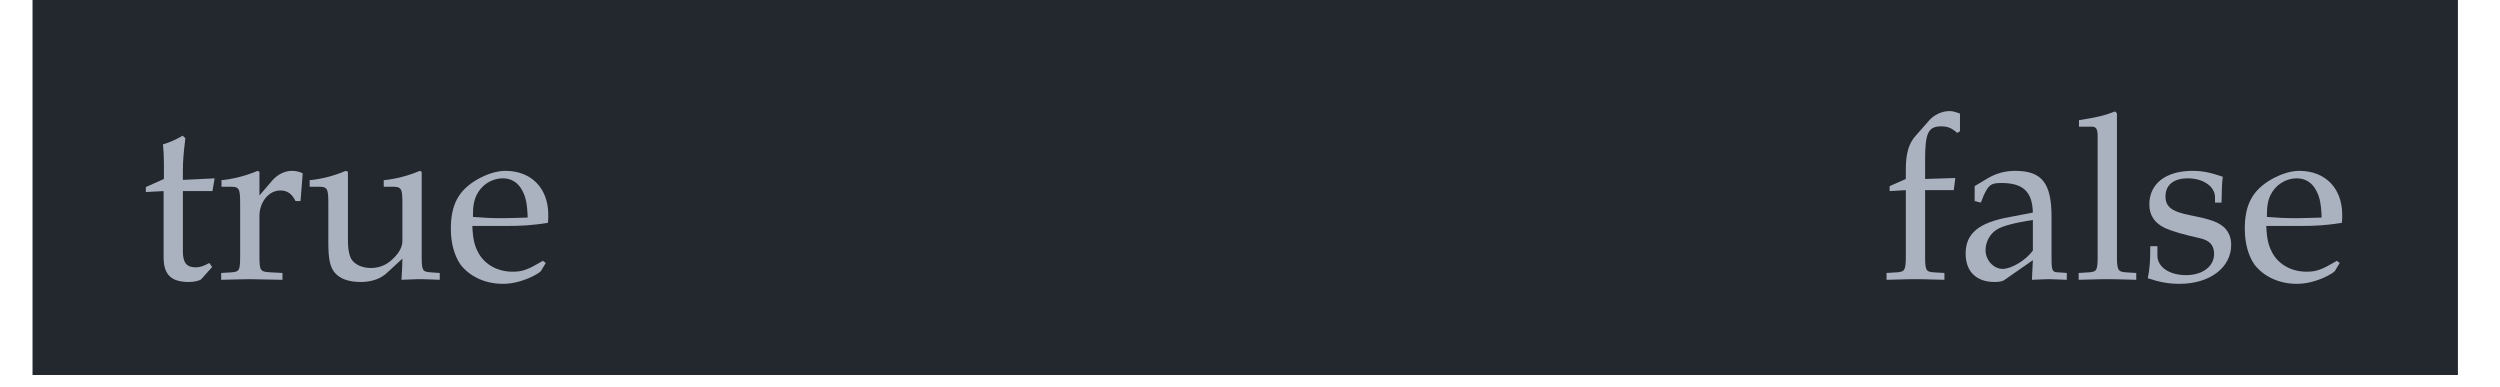
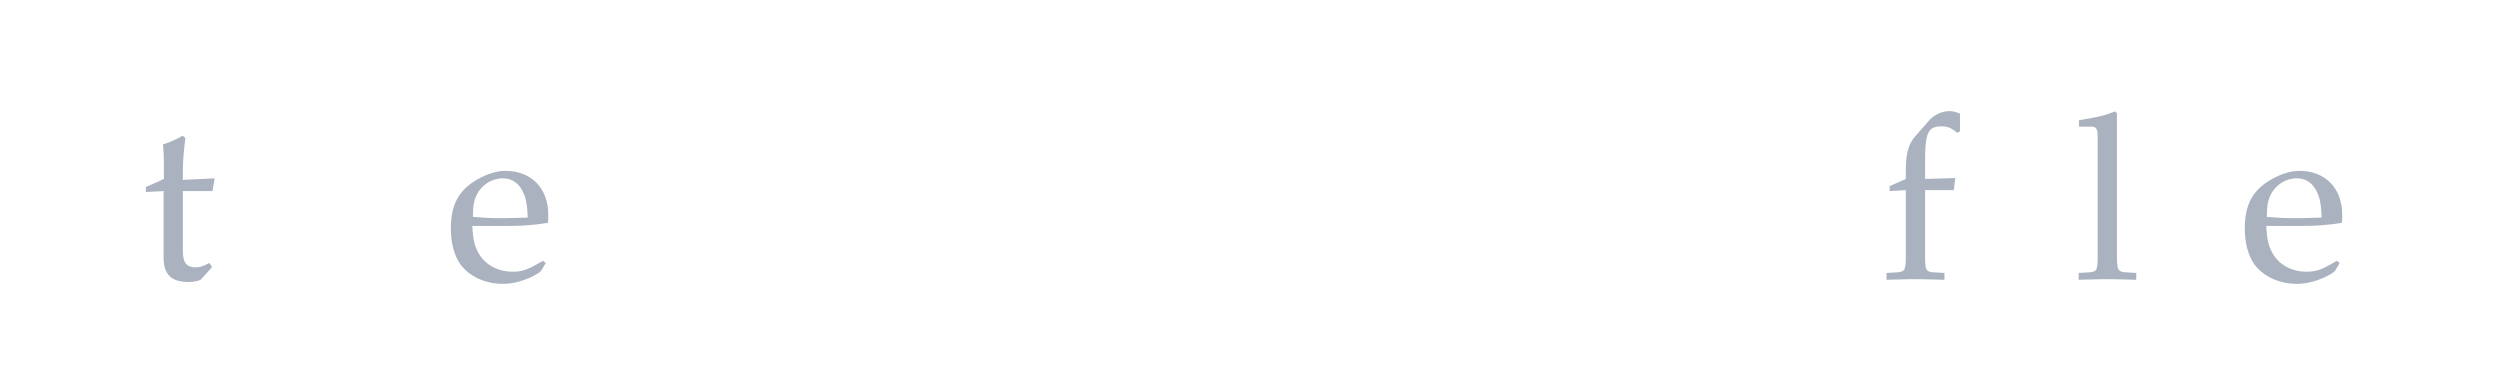
<svg xmlns="http://www.w3.org/2000/svg" xmlns:xlink="http://www.w3.org/1999/xlink" width="125.504" height="19.403" viewBox="0 0 125.504 19.403">
  <defs>
    <g>
      <g id="glyph-0-0">
        <path d="M 1.141 -4.422 L 1.141 -1.094 C 1.141 -0.234 1.516 0.141 2.406 0.141 C 2.672 0.141 2.953 0.078 3.031 0 L 3.578 -0.609 L 3.438 -0.812 C 3.141 -0.656 2.969 -0.594 2.75 -0.594 C 2.297 -0.594 2.109 -0.828 2.109 -1.391 L 2.109 -4.422 L 3.594 -4.422 L 3.703 -5.062 L 2.109 -4.984 L 2.109 -5.422 C 2.109 -5.906 2.141 -6.328 2.234 -7.078 L 2.094 -7.203 C 1.812 -7.031 1.469 -6.875 1.109 -6.766 C 1.141 -6.406 1.156 -6.188 1.156 -5.844 L 1.156 -5.031 L 0.25 -4.625 L 0.25 -4.375 Z M 1.141 -4.422 " />
      </g>
      <g id="glyph-0-1">
-         <path d="M 0.266 -4.641 L 0.703 -4.641 C 1.156 -4.641 1.203 -4.562 1.203 -3.797 L 1.203 -1.188 C 1.203 -0.453 1.172 -0.375 0.781 -0.344 L 0.25 -0.312 L 0.25 0.031 C 1.078 0.016 1.375 0 1.672 0 C 1.906 0 1.906 0 3.328 0.031 L 3.328 -0.312 L 2.719 -0.344 C 2.203 -0.375 2.172 -0.422 2.172 -1.188 L 2.172 -3.172 C 2.172 -3.875 2.641 -4.453 3.219 -4.453 C 3.562 -4.453 3.797 -4.297 3.984 -3.922 L 4.234 -3.922 L 4.344 -5.312 C 4.203 -5.391 4 -5.438 3.797 -5.438 C 3.438 -5.438 3.078 -5.25 2.828 -4.969 L 2.172 -4.203 L 2.172 -5.391 L 2.078 -5.438 C 1.484 -5.188 0.875 -5.031 0.266 -4.969 Z M 0.266 -4.641 " />
-       </g>
+         </g>
      <g id="glyph-0-2">
-         <path d="M 5.828 -5.391 L 5.734 -5.438 C 5.141 -5.188 4.531 -5.031 3.922 -4.969 L 3.922 -4.641 L 4.344 -4.641 C 4.812 -4.641 4.859 -4.562 4.859 -3.797 L 4.859 -1.906 C 4.859 -1.641 4.703 -1.328 4.422 -1.062 C 4.109 -0.734 3.734 -0.562 3.281 -0.562 C 2.875 -0.562 2.547 -0.703 2.359 -0.922 C 2.203 -1.094 2.125 -1.453 2.125 -1.969 L 2.125 -5.391 L 2.016 -5.438 C 1.422 -5.188 0.828 -5.031 0.203 -4.969 L 0.203 -4.641 L 0.641 -4.641 C 1.094 -4.641 1.141 -4.562 1.141 -3.797 L 1.141 -1.844 C 1.141 -1.031 1.219 -0.672 1.422 -0.375 C 1.688 -0.031 2.125 0.141 2.781 0.141 C 3.297 0.141 3.766 -0.016 4.078 -0.312 L 4.859 -1.031 C 4.859 -0.703 4.844 -0.516 4.812 0.031 C 5.594 0 5.594 0 5.781 0 C 5.938 0 5.938 0 6.734 0.031 L 6.734 -0.312 L 6.266 -0.344 C 5.859 -0.375 5.828 -0.438 5.828 -1.188 Z M 5.828 -5.391 " />
-       </g>
+         </g>
      <g id="glyph-0-3">
        <path d="M 5.062 -0.812 L 4.922 -0.922 C 4.172 -0.484 3.906 -0.375 3.406 -0.375 C 2.656 -0.375 2.031 -0.719 1.703 -1.281 C 1.484 -1.672 1.406 -2 1.375 -2.672 L 3.078 -2.672 C 3.875 -2.672 4.375 -2.703 5.172 -2.828 C 5.188 -2.984 5.188 -3.094 5.188 -3.234 C 5.188 -4.562 4.344 -5.438 3.031 -5.438 C 2.609 -5.438 2.109 -5.281 1.641 -5.016 C 0.688 -4.469 0.297 -3.75 0.297 -2.531 C 0.297 -1.812 0.469 -1.188 0.781 -0.734 C 1.25 -0.125 2.031 0.234 2.906 0.234 C 3.328 0.234 3.75 0.141 4.234 -0.062 C 4.547 -0.203 4.781 -0.344 4.828 -0.422 Z M 4.156 -3.094 C 3.562 -3.078 3.281 -3.062 2.859 -3.062 C 2.328 -3.062 2.031 -3.078 1.406 -3.125 C 1.406 -3.672 1.453 -3.938 1.594 -4.234 C 1.844 -4.734 2.344 -5.062 2.906 -5.062 C 3.281 -5.062 3.578 -4.906 3.797 -4.594 C 4.047 -4.203 4.125 -3.875 4.156 -3.094 Z M 4.156 -3.094 " />
      </g>
      <g id="glyph-0-4">
        <path d="M 3.953 -8.312 C 3.703 -8.406 3.578 -8.438 3.422 -8.438 C 3.047 -8.438 2.641 -8.25 2.391 -7.953 L 1.719 -7.188 C 1.375 -6.812 1.234 -6.281 1.234 -5.516 L 1.234 -5.031 L 0.422 -4.672 L 0.422 -4.422 L 1.234 -4.469 L 1.234 -1.188 C 1.234 -0.453 1.188 -0.375 0.797 -0.344 L 0.266 -0.312 L 0.266 0.031 C 1.422 0 1.422 0 1.719 0 C 2 0 2 0 3.172 0.031 L 3.172 -0.312 L 2.625 -0.344 C 2.234 -0.375 2.203 -0.453 2.203 -1.188 L 2.203 -4.469 L 3.641 -4.469 L 3.719 -5.078 L 2.203 -5.031 L 2.203 -6.016 C 2.203 -7.344 2.359 -7.672 3.016 -7.672 C 3.328 -7.672 3.531 -7.594 3.812 -7.344 L 3.953 -7.422 Z M 3.953 -8.312 " />
      </g>
      <g id="glyph-0-5">
-         <path d="M 3.75 -0.953 L 3.703 0.031 C 4.453 0 4.453 0 4.609 0 C 4.656 0 4.953 0.016 5.453 0.031 L 5.453 -0.312 L 5.016 -0.344 C 4.734 -0.344 4.688 -0.438 4.688 -1.016 L 4.688 -3.125 C 4.688 -4.828 4.203 -5.438 2.859 -5.438 C 2.359 -5.438 1.891 -5.312 1.453 -5.047 L 0.828 -4.672 L 0.828 -3.922 L 1.141 -3.844 L 1.281 -4.203 C 1.531 -4.734 1.641 -4.828 2.172 -4.828 C 3.266 -4.828 3.719 -4.391 3.75 -3.344 L 2.609 -3.125 C 1.031 -2.844 0.375 -2.297 0.375 -1.281 C 0.375 -0.375 0.922 0.141 1.828 0.141 C 2.047 0.141 2.234 0.109 2.312 0.047 Z M 3.75 -1.438 C 3.422 -0.969 2.688 -0.516 2.234 -0.516 C 1.781 -0.516 1.375 -0.953 1.375 -1.453 C 1.375 -1.875 1.594 -2.281 1.953 -2.5 C 2.234 -2.672 2.875 -2.844 3.75 -2.969 Z M 3.75 -1.438 " />
-       </g>
+         </g>
      <g id="glyph-0-6">
        <path d="M 0.266 -7.656 L 0.922 -7.656 C 1.125 -7.656 1.203 -7.531 1.203 -7.188 L 1.203 -1.188 C 1.203 -0.453 1.172 -0.375 0.781 -0.344 L 0.25 -0.312 L 0.25 0.031 C 1.406 0 1.406 0 1.688 0 C 1.984 0 1.984 0 3.141 0.031 L 3.141 -0.312 L 2.609 -0.344 C 2.219 -0.375 2.172 -0.453 2.172 -1.188 L 2.172 -8.328 L 2.078 -8.422 C 1.562 -8.219 1.188 -8.125 0.266 -7.984 Z M 0.266 -7.656 " />
      </g>
      <g id="glyph-0-7">
-         <path d="M 0.469 -1.656 C 0.469 -0.859 0.438 -0.516 0.344 -0.047 C 0.953 0.156 1.406 0.234 1.938 0.234 C 3.453 0.234 4.531 -0.578 4.531 -1.719 C 4.531 -2.078 4.422 -2.344 4.203 -2.578 C 3.906 -2.859 3.531 -3 2.5 -3.203 C 1.547 -3.391 1.234 -3.625 1.234 -4.156 C 1.234 -4.734 1.641 -5.062 2.359 -5.062 C 3.125 -5.062 3.719 -4.656 3.719 -4.109 L 3.719 -3.844 L 4.047 -3.844 C 4.062 -4.516 4.062 -4.781 4.109 -5.141 C 3.484 -5.359 3.078 -5.438 2.594 -5.438 C 1.25 -5.438 0.422 -4.797 0.422 -3.75 C 0.422 -3.203 0.688 -2.812 1.219 -2.562 C 1.531 -2.422 2.141 -2.234 2.938 -2.062 C 3.453 -1.953 3.672 -1.703 3.672 -1.266 C 3.672 -0.641 3.094 -0.203 2.266 -0.203 C 1.422 -0.203 0.828 -0.609 0.828 -1.188 L 0.828 -1.656 Z M 0.469 -1.656 " />
-       </g>
+         </g>
    </g>
    <clipPath id="clip-0">
-       <path clip-rule="nonzero" d="M 1.633 0 L 123.391 0 L 123.391 18.824 L 1.633 18.824 Z M 1.633 0 " />
-     </clipPath>
+       </clipPath>
  </defs>
  <g clip-path="url(#clip-0)">
    <path fill-rule="nonzero" fill="rgb(13.724%, 15.294%, 18.039%)" fill-opacity="1" d="M 1.633 18.824 L 123.391 18.824 L 123.391 0 L 1.633 0 Z M 1.633 18.824 " />
  </g>
  <g fill="rgb(67.059%, 69.803%, 74.901%)" fill-opacity="1">
    <use xlink:href="#glyph-0-0" x="7.072" y="14.015" />
    <use xlink:href="#glyph-0-1" x="10.853" y="14.015" />
  </g>
  <g fill="rgb(67.059%, 69.803%, 74.901%)" fill-opacity="1">
    <use xlink:href="#glyph-0-2" x="15.342" y="14.015" />
    <use xlink:href="#glyph-0-3" x="22.336" y="14.015" />
  </g>
  <g fill="rgb(67.059%, 69.803%, 74.901%)" fill-opacity="1">
    <use xlink:href="#glyph-0-4" x="94.441" y="14.015" />
    <use xlink:href="#glyph-0-5" x="98.303" y="14.015" />
    <use xlink:href="#glyph-0-6" x="104.102" y="14.015" />
    <use xlink:href="#glyph-0-7" x="107.478" y="14.015" />
    <use xlink:href="#glyph-0-3" x="112.395" y="14.015" />
  </g>
</svg>